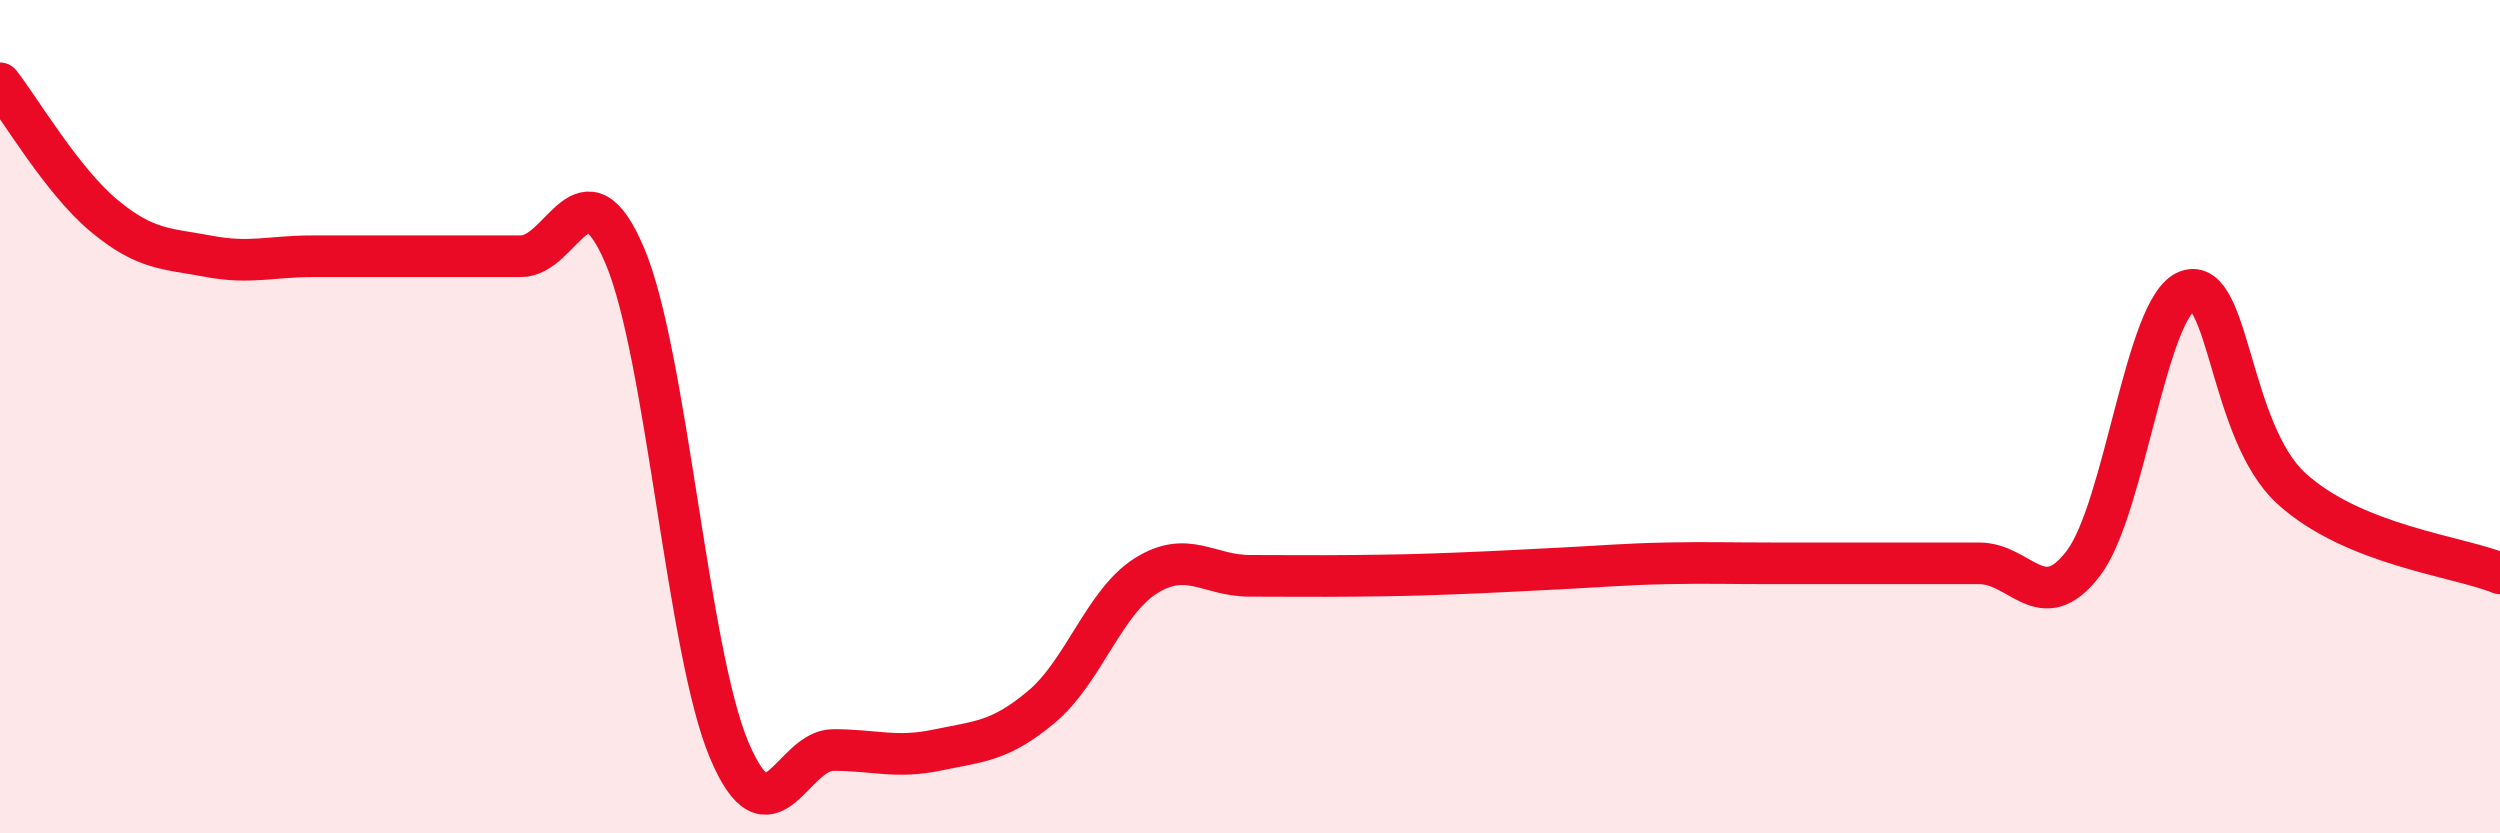
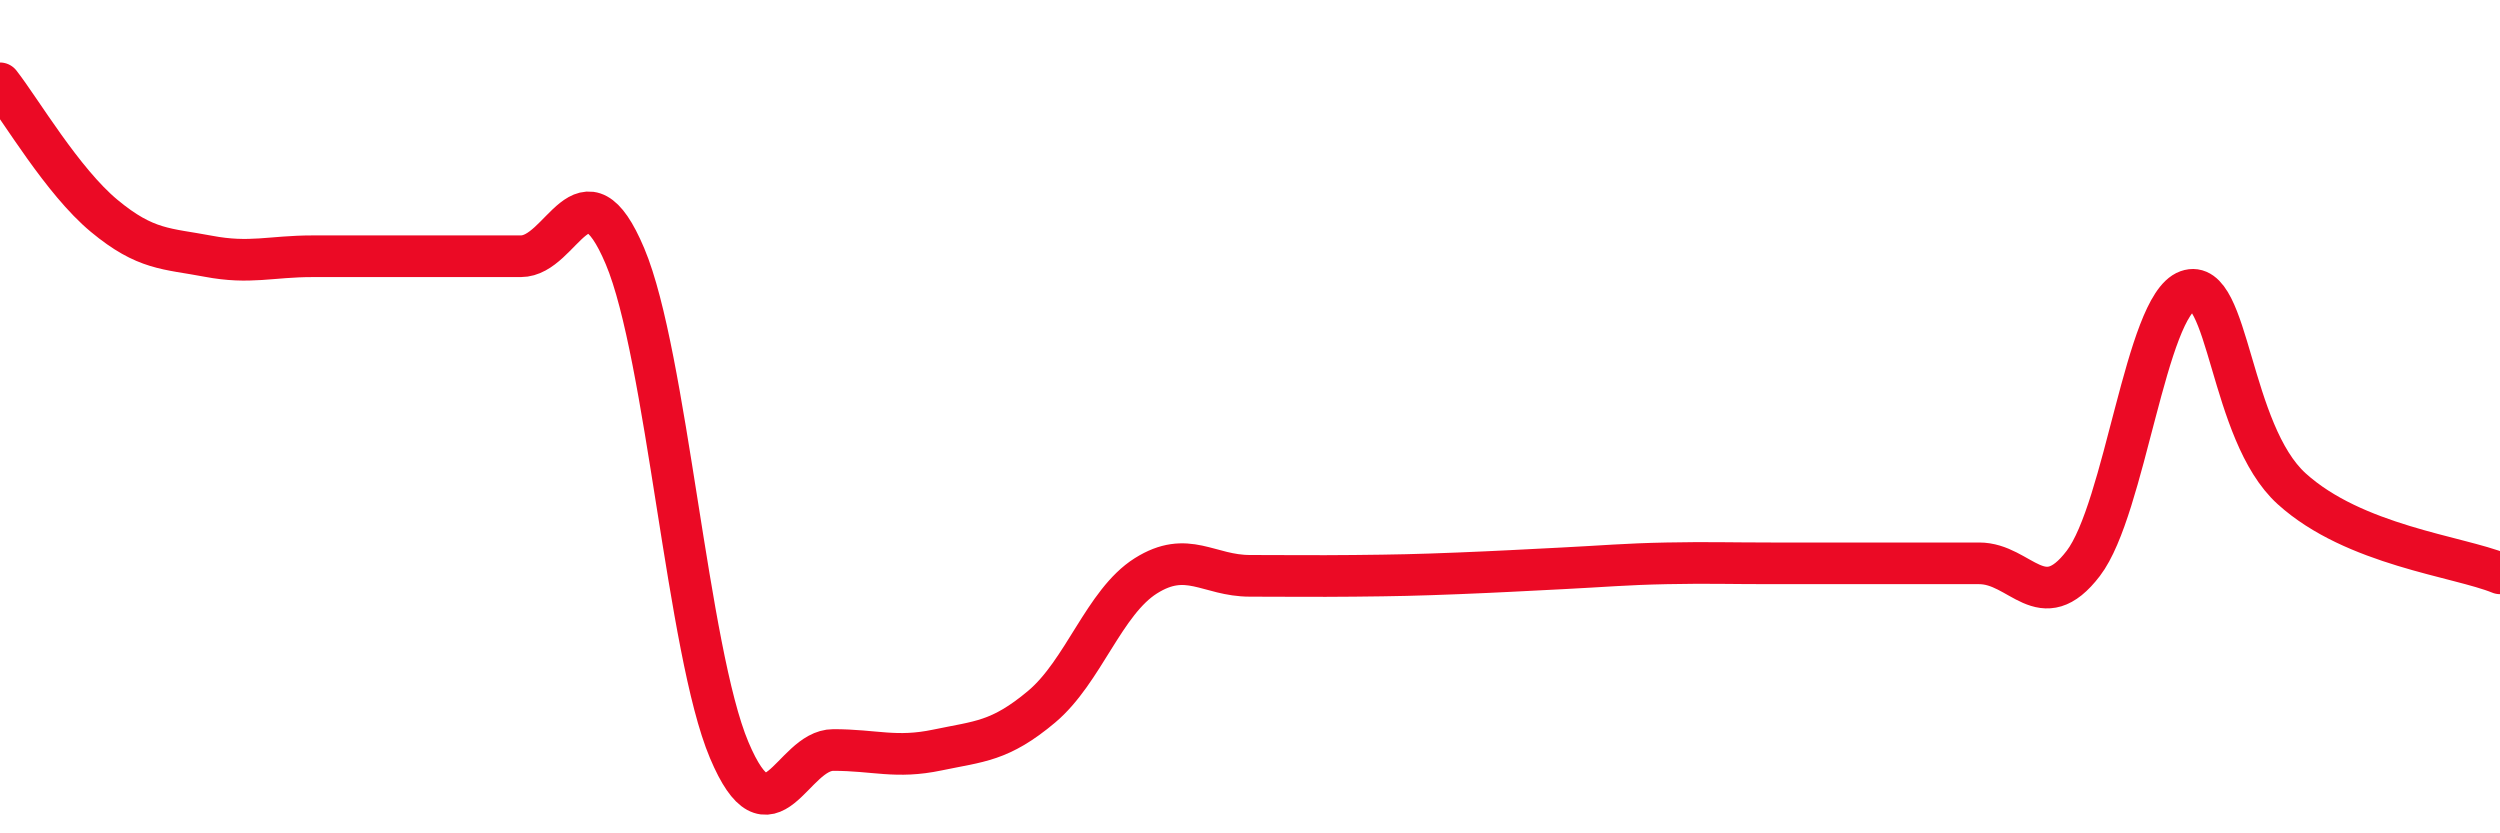
<svg xmlns="http://www.w3.org/2000/svg" width="60" height="20" viewBox="0 0 60 20">
-   <path d="M 0,2 C 0.5,2.64 1.5,4.35 2.5,5.18 C 3.5,6.01 4,5.96 5,6.15 C 6,6.34 6.5,6.15 7.5,6.15 C 8.5,6.15 9,6.15 10,6.15 C 11,6.15 11.5,6.15 12.5,6.15 C 13.5,6.15 14,3.78 15,6.15 C 16,8.52 16.5,15.63 17.5,18 C 18.5,20.37 19,18 20,18 C 21,18 21.5,18.21 22.5,18 C 23.5,17.79 24,17.8 25,16.96 C 26,16.12 26.5,14.45 27.5,13.82 C 28.5,13.19 29,13.82 30,13.82 C 31,13.82 31.5,13.83 32.5,13.82 C 33.5,13.81 34,13.8 35,13.76 C 36,13.72 36.5,13.69 37.5,13.64 C 38.5,13.59 39,13.54 40,13.52 C 41,13.5 41.5,13.52 42.5,13.52 C 43.5,13.52 44,13.52 45,13.52 C 46,13.52 46.5,13.52 47.5,13.52 C 48.5,13.52 49,14.83 50,13.52 C 51,12.21 51.5,7.34 52.5,6.98 C 53.5,6.62 53.5,10.37 55,11.73 C 56.5,13.09 59,13.35 60,13.76L60 20L0 20Z" fill="#EB0A25" opacity="0.1" stroke-linecap="round" stroke-linejoin="round" />
  <path d="M 0,2 C 0.5,2.64 1.5,4.35 2.5,5.18 C 3.5,6.01 4,5.96 5,6.15 C 6,6.34 6.5,6.15 7.5,6.15 C 8.5,6.15 9,6.15 10,6.15 C 11,6.15 11.5,6.15 12.5,6.15 C 13.5,6.15 14,3.78 15,6.15 C 16,8.52 16.5,15.63 17.5,18 C 18.5,20.37 19,18 20,18 C 21,18 21.5,18.21 22.5,18 C 23.5,17.79 24,17.8 25,16.96 C 26,16.12 26.5,14.45 27.5,13.82 C 28.5,13.19 29,13.82 30,13.82 C 31,13.82 31.5,13.83 32.5,13.82 C 33.5,13.81 34,13.8 35,13.76 C 36,13.72 36.5,13.69 37.5,13.64 C 38.5,13.59 39,13.54 40,13.52 C 41,13.5 41.5,13.52 42.5,13.52 C 43.5,13.52 44,13.52 45,13.52 C 46,13.52 46.5,13.52 47.5,13.52 C 48.5,13.52 49,14.83 50,13.52 C 51,12.21 51.5,7.34 52.5,6.98 C 53.5,6.62 53.5,10.37 55,11.73 C 56.5,13.09 59,13.35 60,13.76" stroke="#EB0A25" stroke-width="1" fill="none" stroke-linecap="round" stroke-linejoin="round" />
</svg>